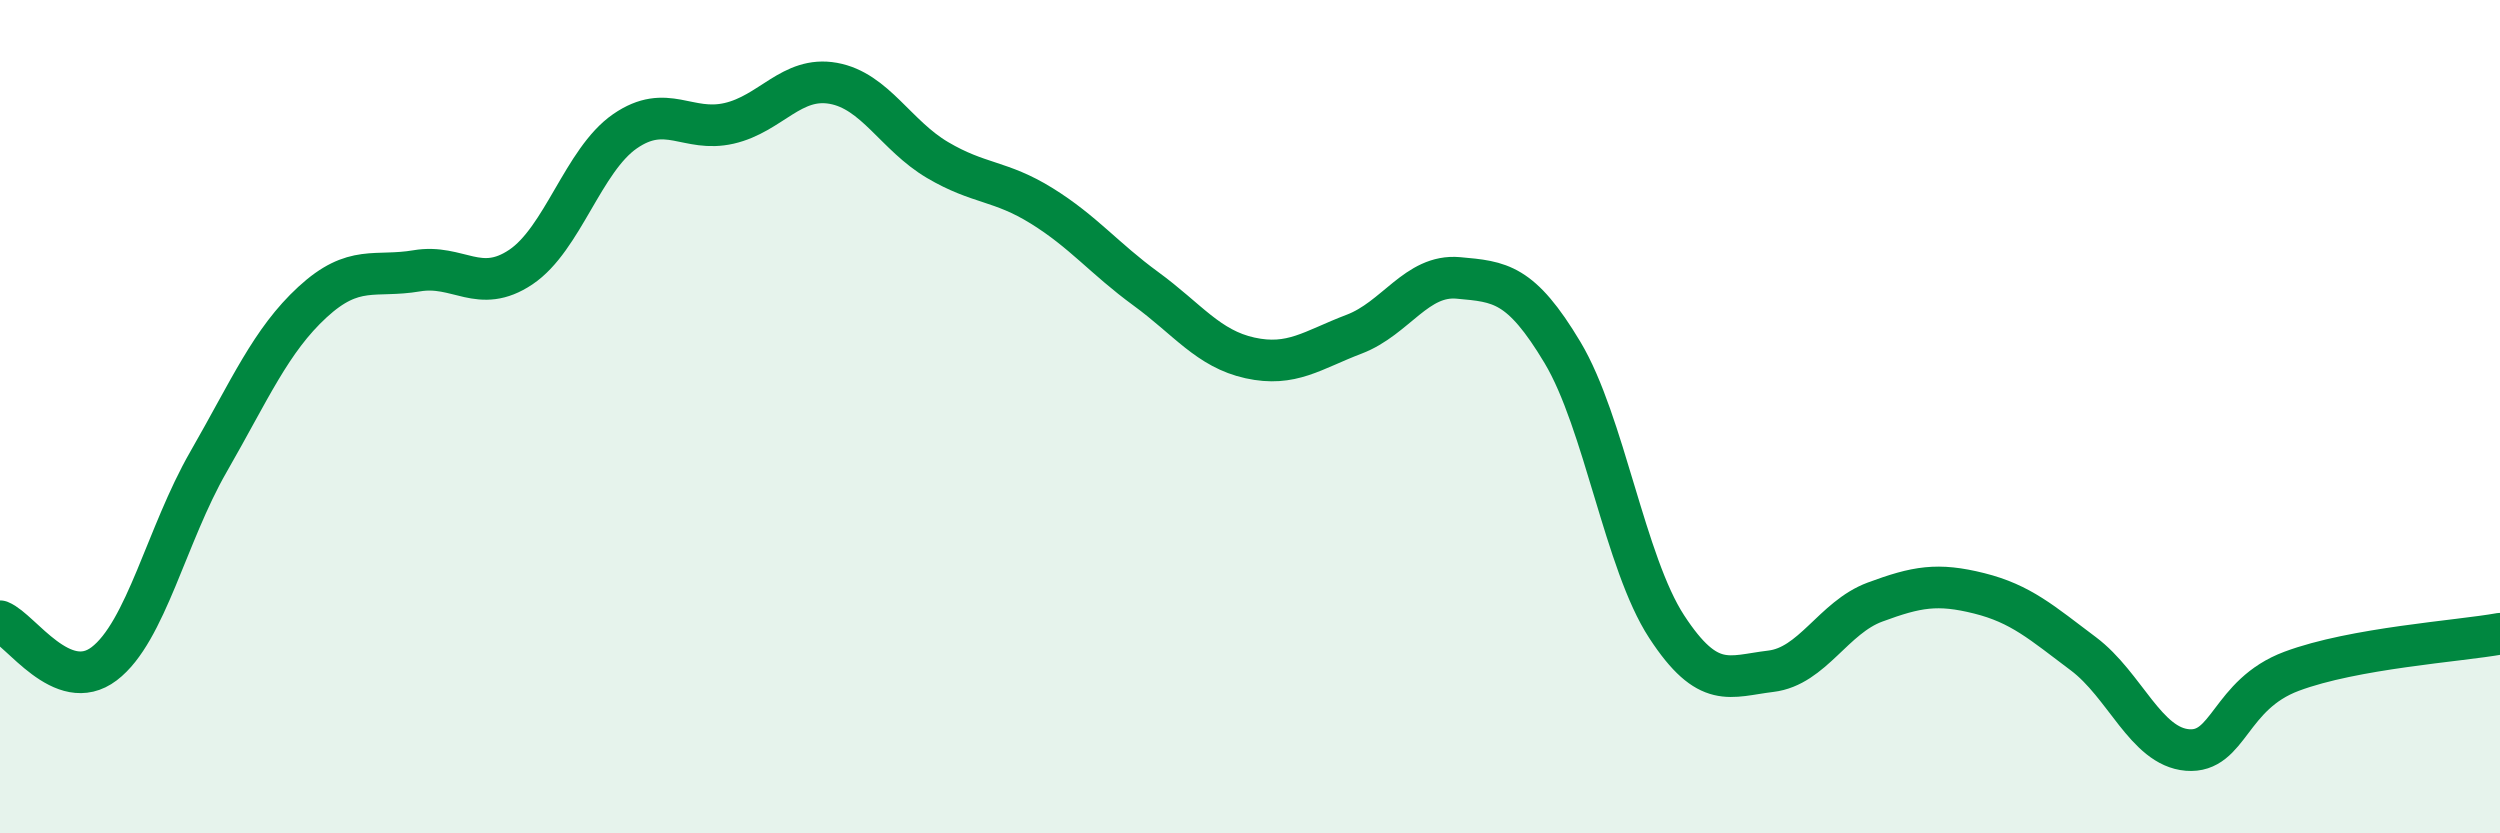
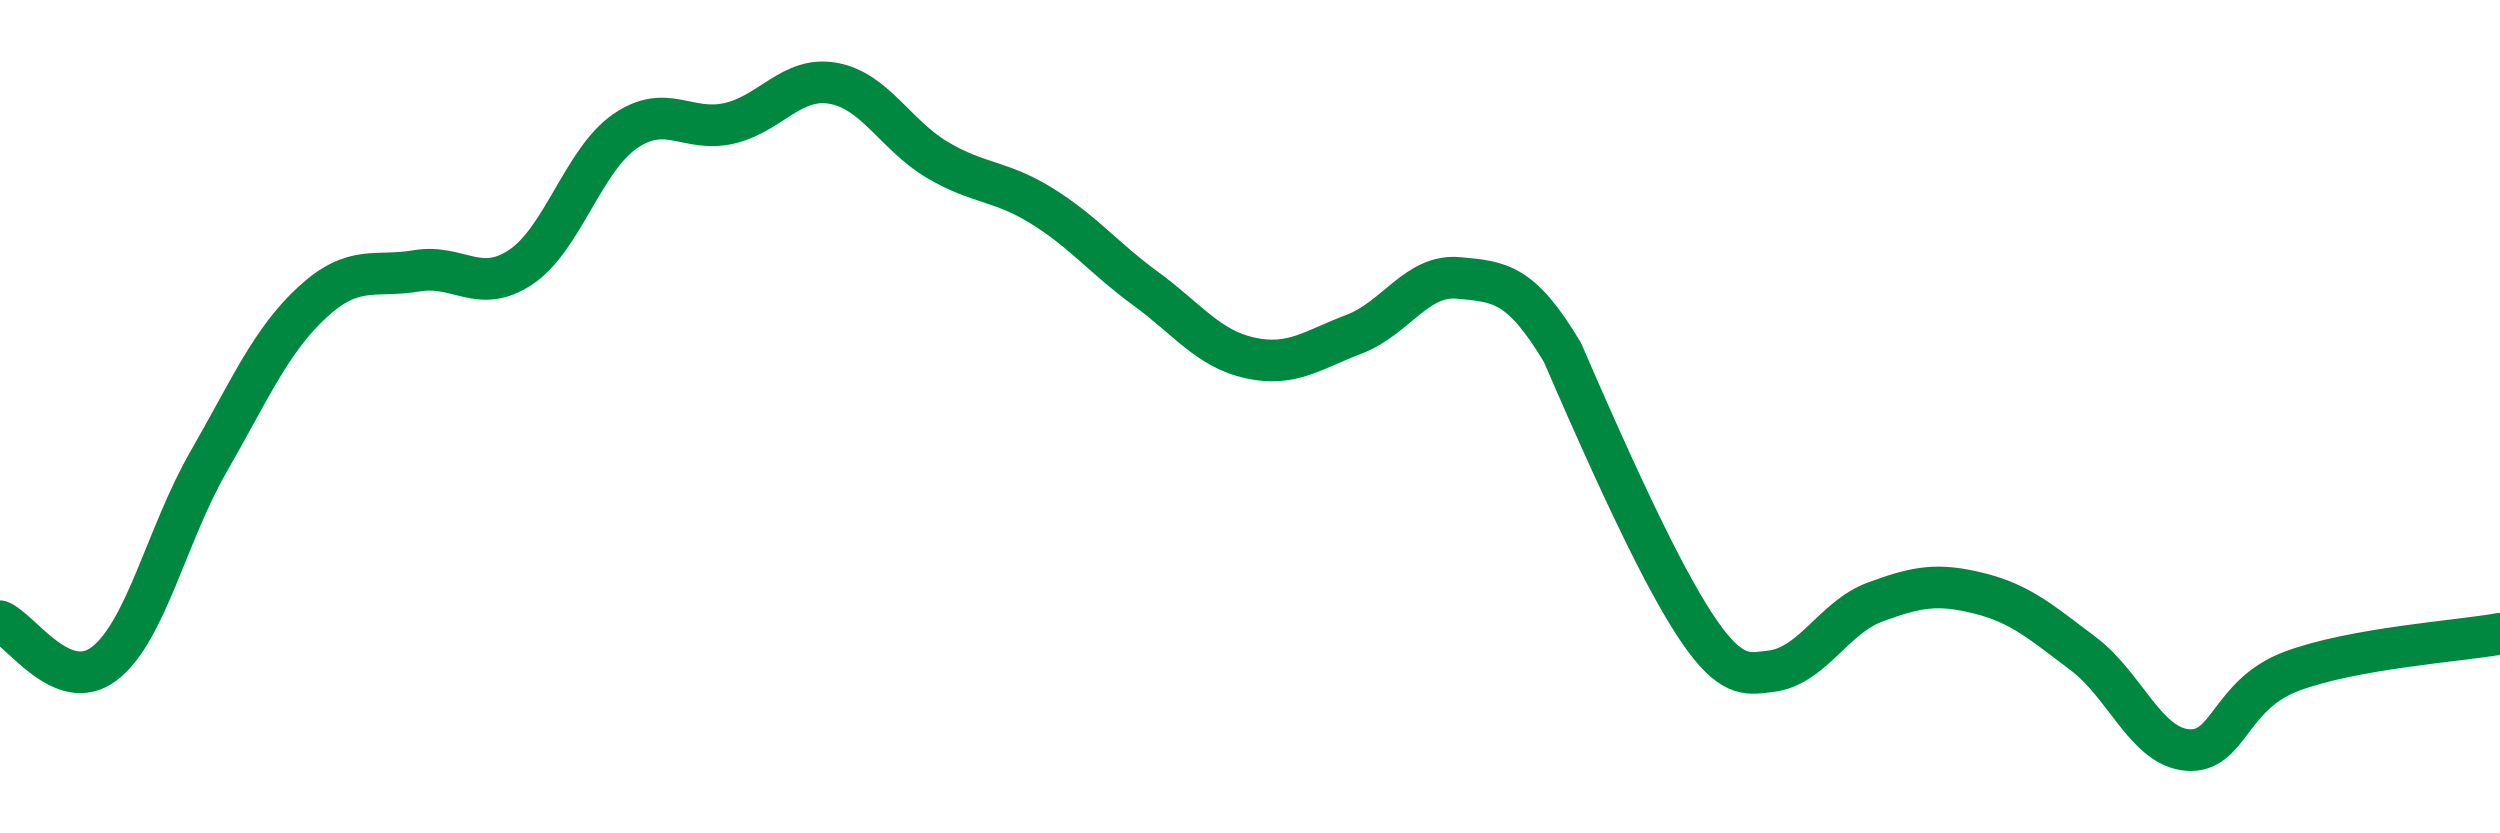
<svg xmlns="http://www.w3.org/2000/svg" width="60" height="20" viewBox="0 0 60 20">
-   <path d="M 0,14.91 C 0.5,15.11 1.5,16.69 2.5,15.93 C 3.5,15.17 4,12.83 5,11.09 C 6,9.35 6.5,8.17 7.5,7.25 C 8.5,6.33 9,6.67 10,6.5 C 11,6.33 11.5,7.08 12.5,6.41 C 13.5,5.74 14,3.84 15,3.15 C 16,2.46 16.5,3.19 17.5,2.96 C 18.5,2.73 19,1.82 20,2 C 21,2.18 21.5,3.25 22.5,3.84 C 23.5,4.43 24,4.32 25,4.94 C 26,5.56 26.5,6.2 27.5,6.93 C 28.5,7.66 29,8.37 30,8.59 C 31,8.81 31.5,8.4 32.5,8.02 C 33.5,7.64 34,6.58 35,6.67 C 36,6.76 36.5,6.79 37.5,8.46 C 38.5,10.13 39,13.51 40,15.04 C 41,16.57 41.5,16.23 42.5,16.11 C 43.5,15.99 44,14.82 45,14.45 C 46,14.08 46.5,13.99 47.5,14.24 C 48.5,14.49 49,14.94 50,15.69 C 51,16.44 51.5,17.92 52.5,18 C 53.5,18.08 53.5,16.67 55,16.11 C 56.5,15.55 59,15.39 60,15.21L60 20L0 20Z" fill="#008740" opacity="0.1" stroke-linecap="round" stroke-linejoin="round" />
-   <path d="M 0,14.91 C 0.5,15.11 1.5,16.69 2.5,15.93 C 3.5,15.17 4,12.83 5,11.09 C 6,9.35 6.5,8.17 7.5,7.25 C 8.5,6.33 9,6.67 10,6.5 C 11,6.33 11.5,7.08 12.5,6.41 C 13.5,5.74 14,3.84 15,3.15 C 16,2.46 16.5,3.19 17.5,2.96 C 18.5,2.73 19,1.82 20,2 C 21,2.18 21.5,3.25 22.5,3.84 C 23.5,4.43 24,4.32 25,4.94 C 26,5.56 26.5,6.2 27.5,6.93 C 28.5,7.66 29,8.37 30,8.59 C 31,8.81 31.5,8.4 32.5,8.02 C 33.5,7.64 34,6.58 35,6.67 C 36,6.76 36.5,6.79 37.5,8.46 C 38.5,10.13 39,13.51 40,15.04 C 41,16.57 41.5,16.23 42.5,16.11 C 43.5,15.99 44,14.82 45,14.45 C 46,14.08 46.5,13.99 47.5,14.24 C 48.5,14.49 49,14.94 50,15.69 C 51,16.44 51.5,17.92 52.5,18 C 53.5,18.08 53.5,16.67 55,16.11 C 56.5,15.55 59,15.39 60,15.21" stroke="#008740" stroke-width="1" fill="none" stroke-linecap="round" stroke-linejoin="round" />
+   <path d="M 0,14.91 C 0.5,15.11 1.5,16.69 2.5,15.93 C 3.5,15.17 4,12.83 5,11.09 C 6,9.35 6.5,8.17 7.5,7.25 C 8.5,6.33 9,6.67 10,6.5 C 11,6.33 11.5,7.08 12.5,6.41 C 13.5,5.74 14,3.84 15,3.15 C 16,2.46 16.5,3.19 17.5,2.96 C 18.5,2.73 19,1.82 20,2 C 21,2.18 21.5,3.25 22.5,3.84 C 23.5,4.43 24,4.32 25,4.94 C 26,5.56 26.5,6.2 27.5,6.93 C 28.5,7.66 29,8.37 30,8.59 C 31,8.81 31.5,8.4 32.5,8.02 C 33.5,7.64 34,6.58 35,6.67 C 36,6.76 36.5,6.79 37.5,8.46 C 41,16.57 41.5,16.23 42.5,16.11 C 43.5,15.99 44,14.82 45,14.45 C 46,14.08 46.5,13.99 47.5,14.24 C 48.5,14.49 49,14.94 50,15.69 C 51,16.44 51.5,17.92 52.5,18 C 53.5,18.08 53.5,16.67 55,16.11 C 56.5,15.55 59,15.39 60,15.21" stroke="#008740" stroke-width="1" fill="none" stroke-linecap="round" stroke-linejoin="round" />
</svg>